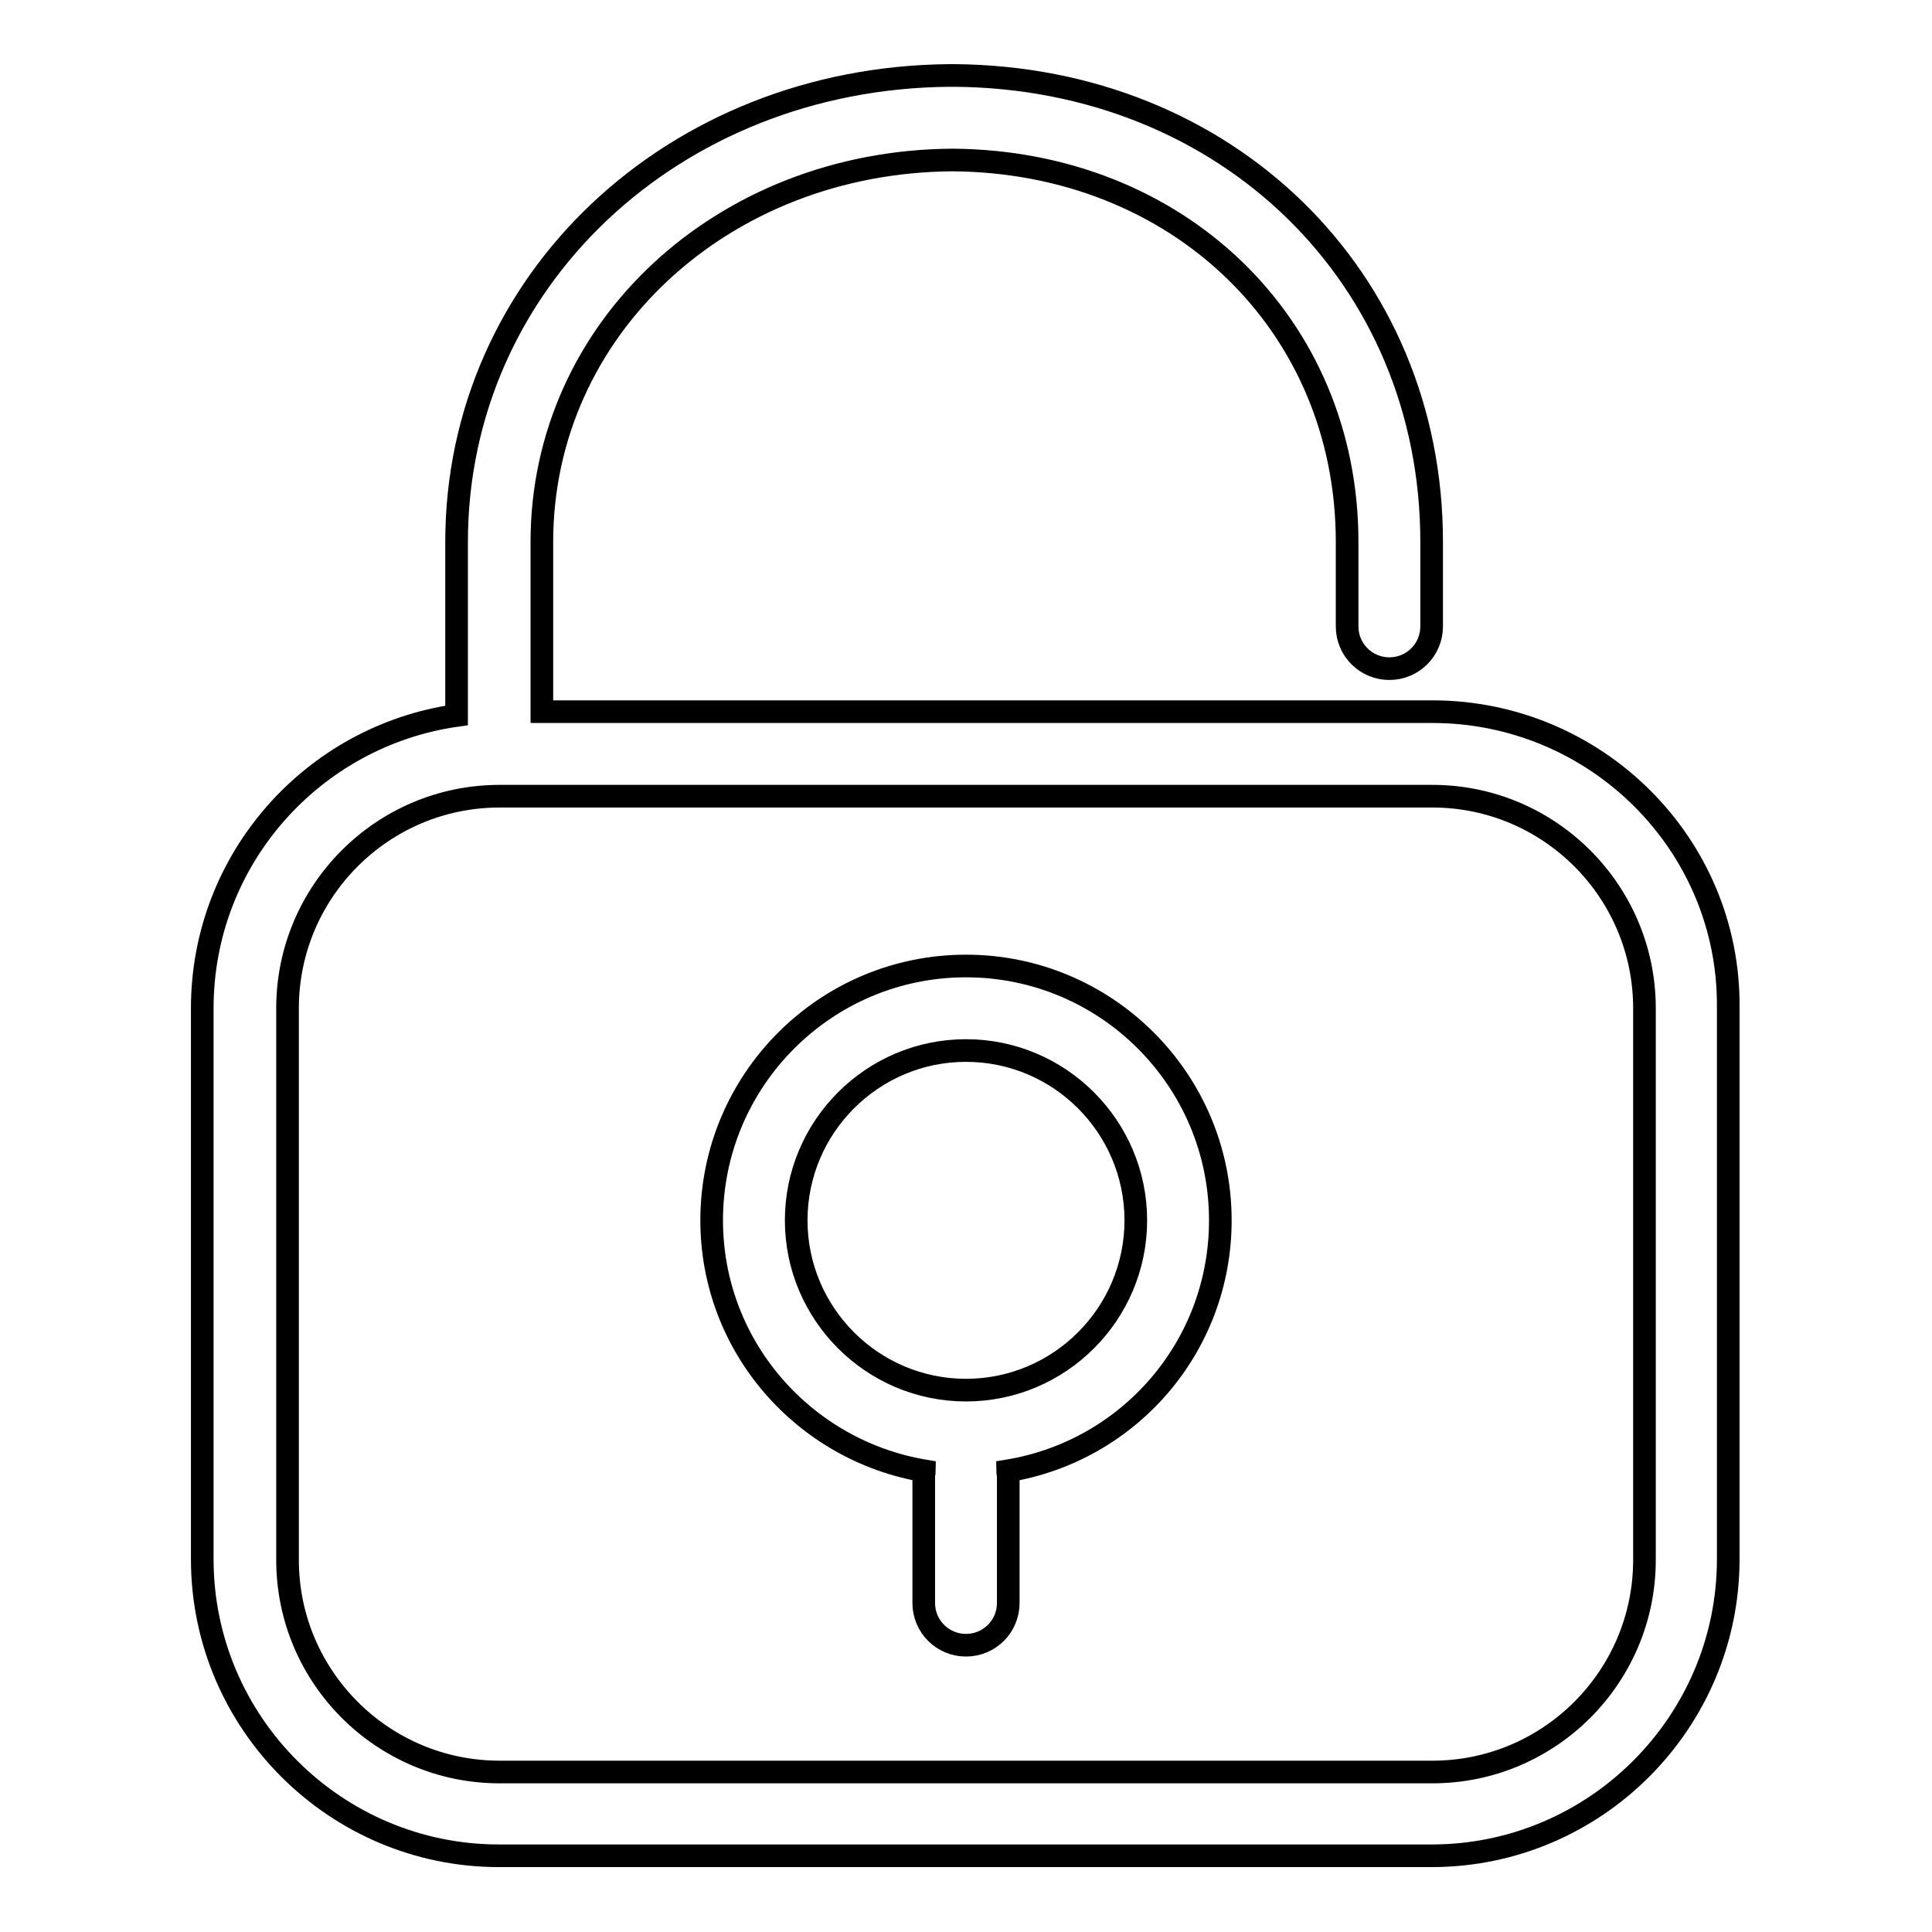
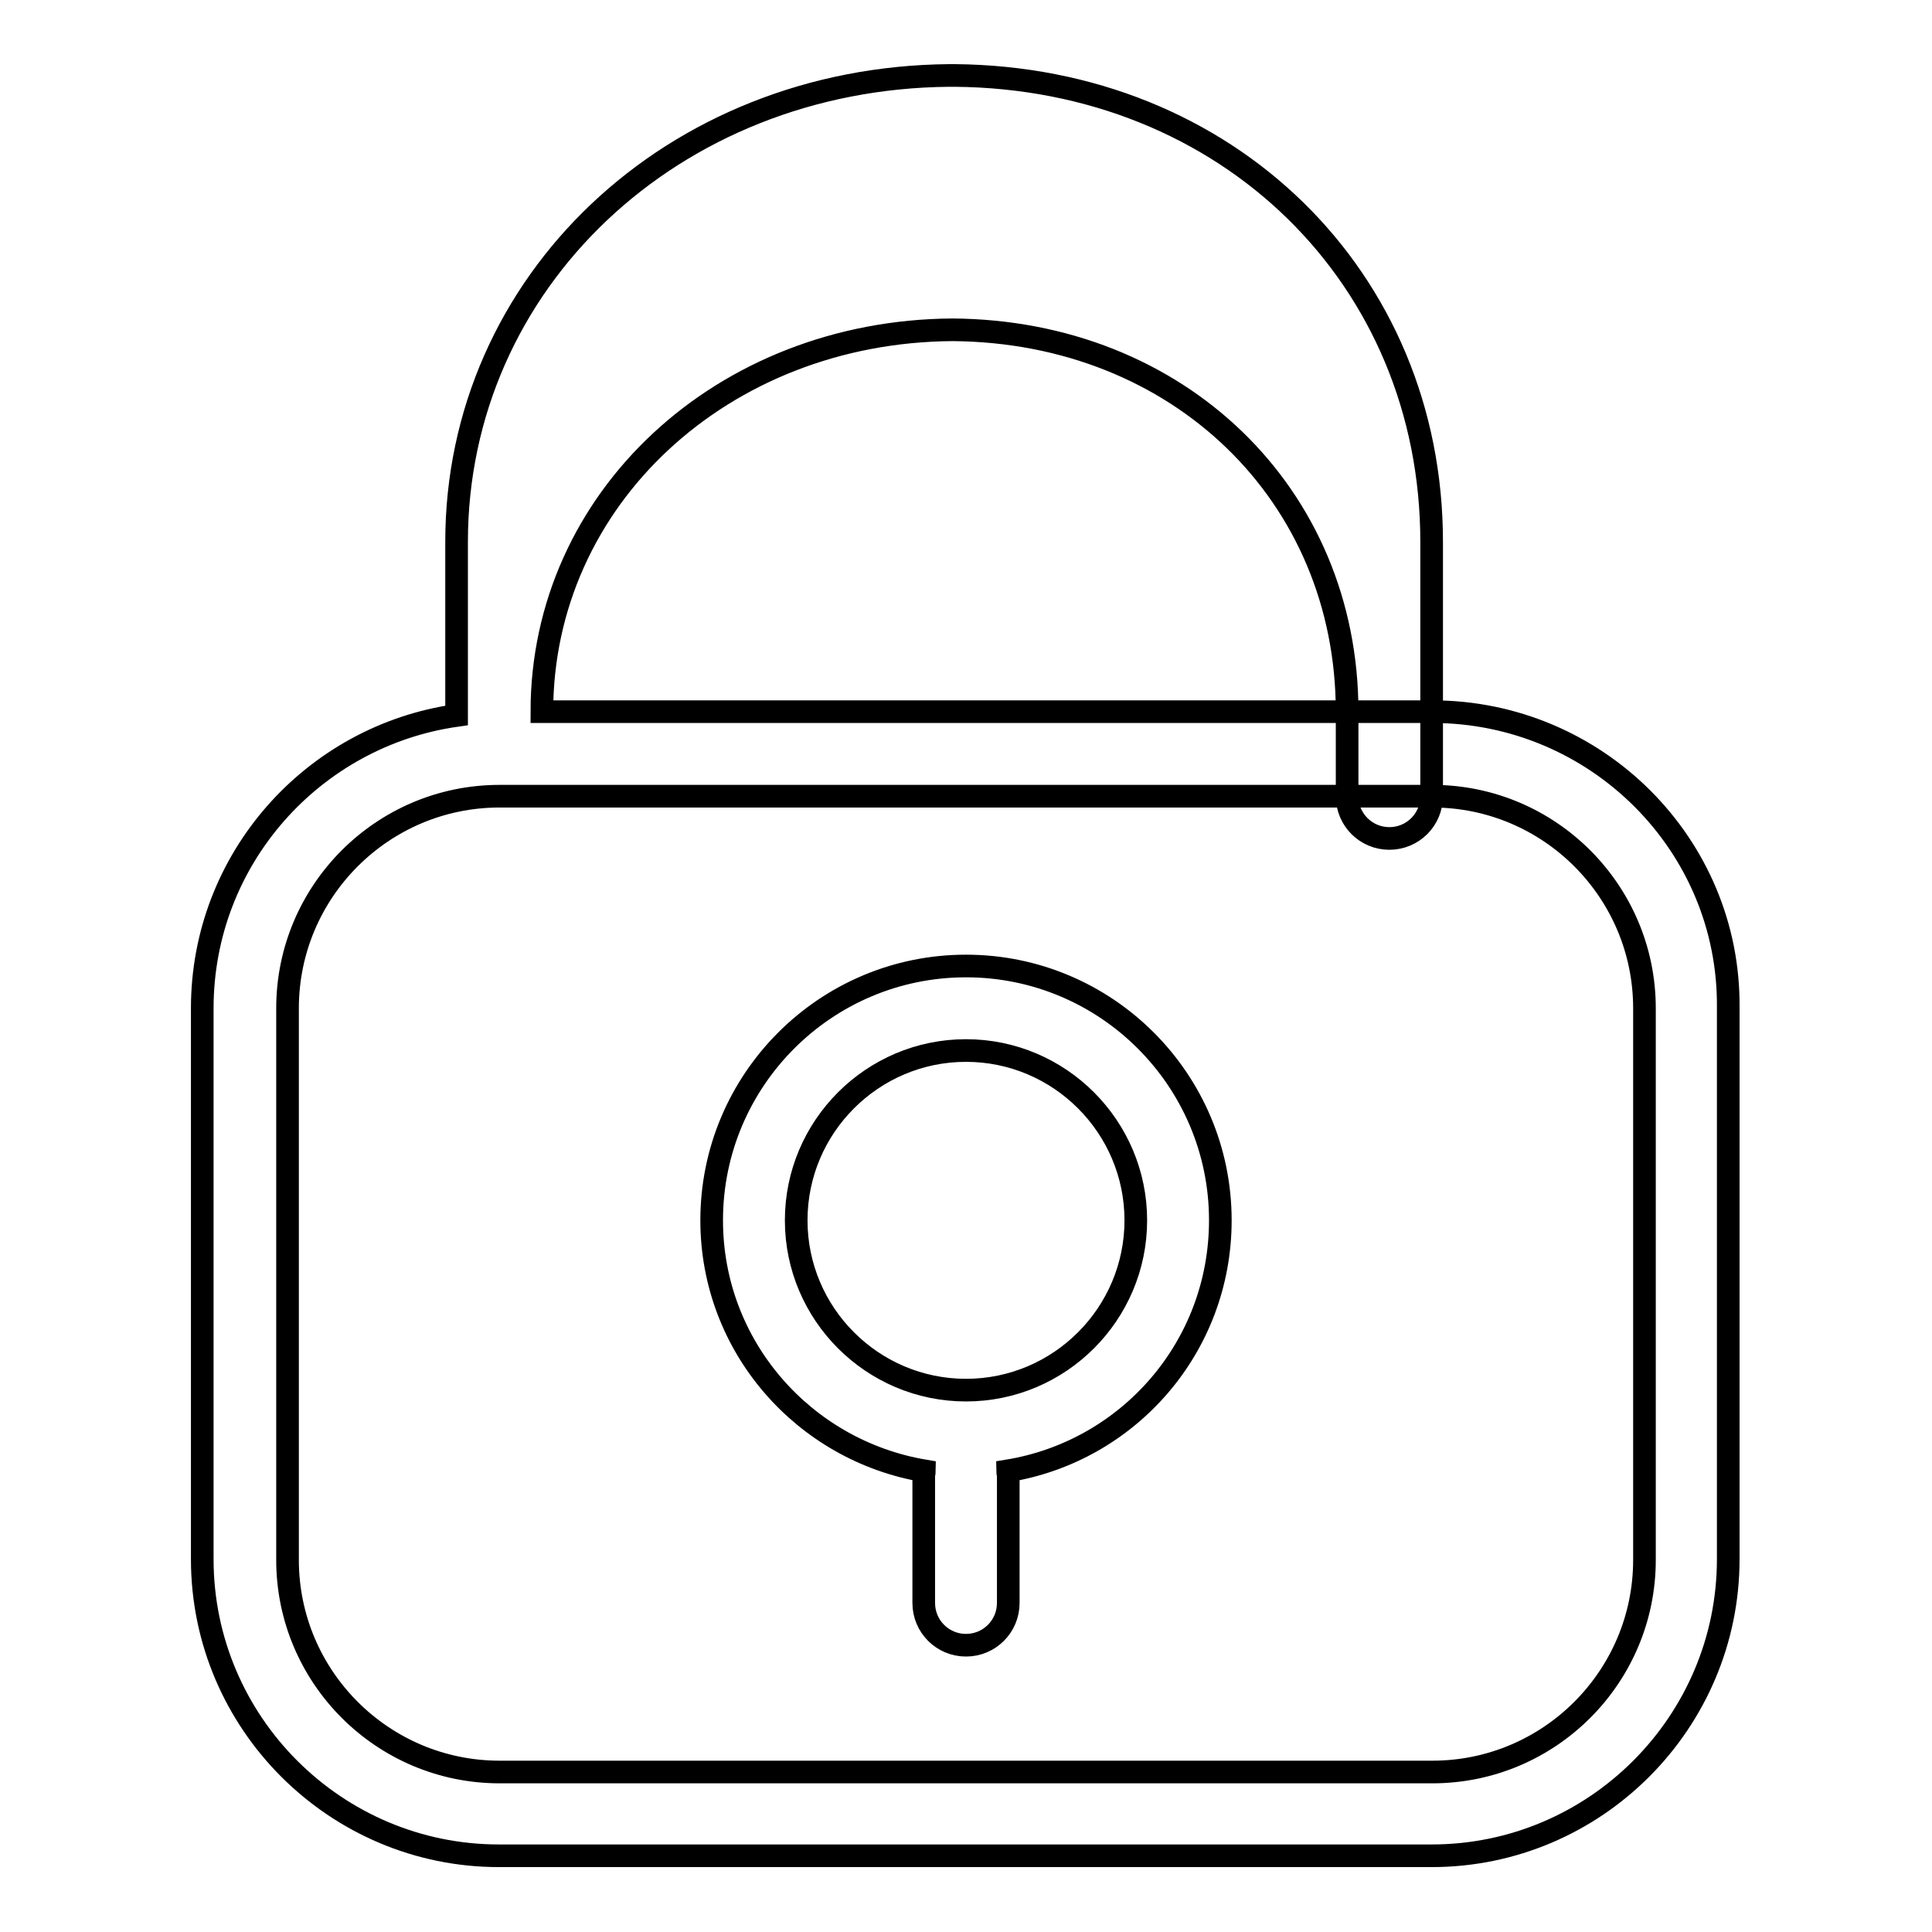
<svg xmlns="http://www.w3.org/2000/svg" version="1.1" x="0px" y="0px" viewBox="0 0 256 256" enable-background="new 0 0 256 256" xml:space="preserve">
  <g>
    <g>
-       <path stroke-width="3" fill-opacity="0" stroke="#000000" d="M189.8,94.3h-118V71.8c0-28.2,23.9-50.4,54.4-50.6c29.9,0.2,52.3,21.8,52.3,50.6v11.2c0,3.1,2.5,5.6,5.6,5.6c3.1,0,5.6-2.5,5.6-5.6V71.8c0-35-27.1-61.5-63.2-61.8h-0.7c-36.7,0.3-65.3,27.4-65.3,61.8v23c-19,2.7-33.7,19-33.7,38.8v73c0,21.7,17.7,39.3,39.3,39.3h123.6c21.7,0,39.3-17.7,39.3-39.3v-73.1C229.2,111.9,211.5,94.3,189.8,94.3L189.8,94.3z M217.9,206.7c0,15.5-12.6,28.1-28.1,28.1H66.2c-15.5,0-28.1-12.6-28.1-28.1v-73.1c0-15.5,12.6-28.1,28.1-28.1h123.6c15.5,0,28.1,12.6,28.1,28.1V206.7L217.9,206.7z M128,128c-18.6,0-33.7,15.1-33.7,33.7c0,16.7,12.2,30.5,28.2,33.2c0,0.2-0.1,0.4-0.1,0.6v16.9c0,3.1,2.5,5.6,5.6,5.6c3.1,0,5.6-2.5,5.6-5.6v-16.9c0-0.2-0.1-0.4-0.1-0.6c16-2.6,28.2-16.4,28.2-33.2C161.7,143.1,146.6,128,128,128L128,128z M128,184.2c-12.4,0-22.5-10.1-22.5-22.5c0-12.4,10.1-22.5,22.5-22.5c12.4,0,22.5,10.1,22.5,22.5C150.5,174.1,140.4,184.2,128,184.2L128,184.2z" />
+       <path stroke-width="3" fill-opacity="0" stroke="#000000" d="M189.8,94.3h-118c0-28.2,23.9-50.4,54.4-50.6c29.9,0.2,52.3,21.8,52.3,50.6v11.2c0,3.1,2.5,5.6,5.6,5.6c3.1,0,5.6-2.5,5.6-5.6V71.8c0-35-27.1-61.5-63.2-61.8h-0.7c-36.7,0.3-65.3,27.4-65.3,61.8v23c-19,2.7-33.7,19-33.7,38.8v73c0,21.7,17.7,39.3,39.3,39.3h123.6c21.7,0,39.3-17.7,39.3-39.3v-73.1C229.2,111.9,211.5,94.3,189.8,94.3L189.8,94.3z M217.9,206.7c0,15.5-12.6,28.1-28.1,28.1H66.2c-15.5,0-28.1-12.6-28.1-28.1v-73.1c0-15.5,12.6-28.1,28.1-28.1h123.6c15.5,0,28.1,12.6,28.1,28.1V206.7L217.9,206.7z M128,128c-18.6,0-33.7,15.1-33.7,33.7c0,16.7,12.2,30.5,28.2,33.2c0,0.2-0.1,0.4-0.1,0.6v16.9c0,3.1,2.5,5.6,5.6,5.6c3.1,0,5.6-2.5,5.6-5.6v-16.9c0-0.2-0.1-0.4-0.1-0.6c16-2.6,28.2-16.4,28.2-33.2C161.7,143.1,146.6,128,128,128L128,128z M128,184.2c-12.4,0-22.5-10.1-22.5-22.5c0-12.4,10.1-22.5,22.5-22.5c12.4,0,22.5,10.1,22.5,22.5C150.5,174.1,140.4,184.2,128,184.2L128,184.2z" />
    </g>
  </g>
</svg>